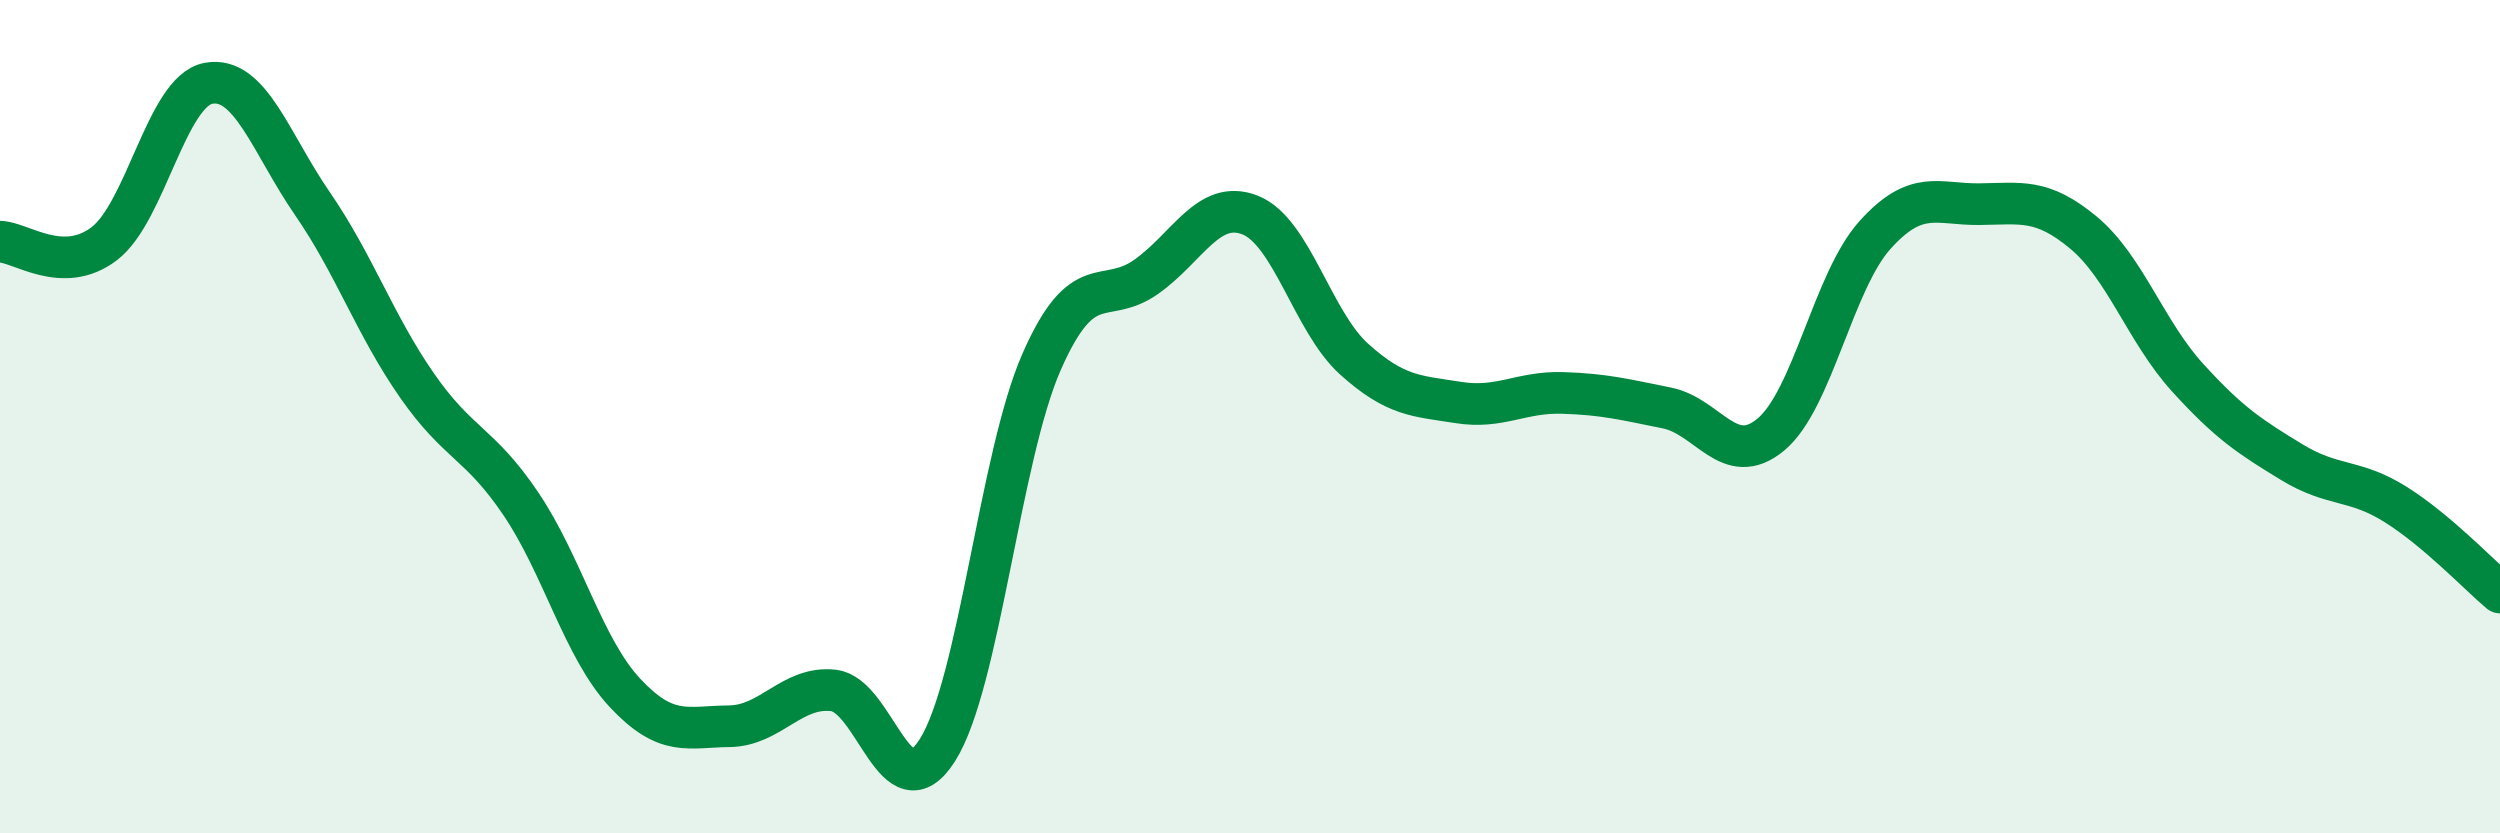
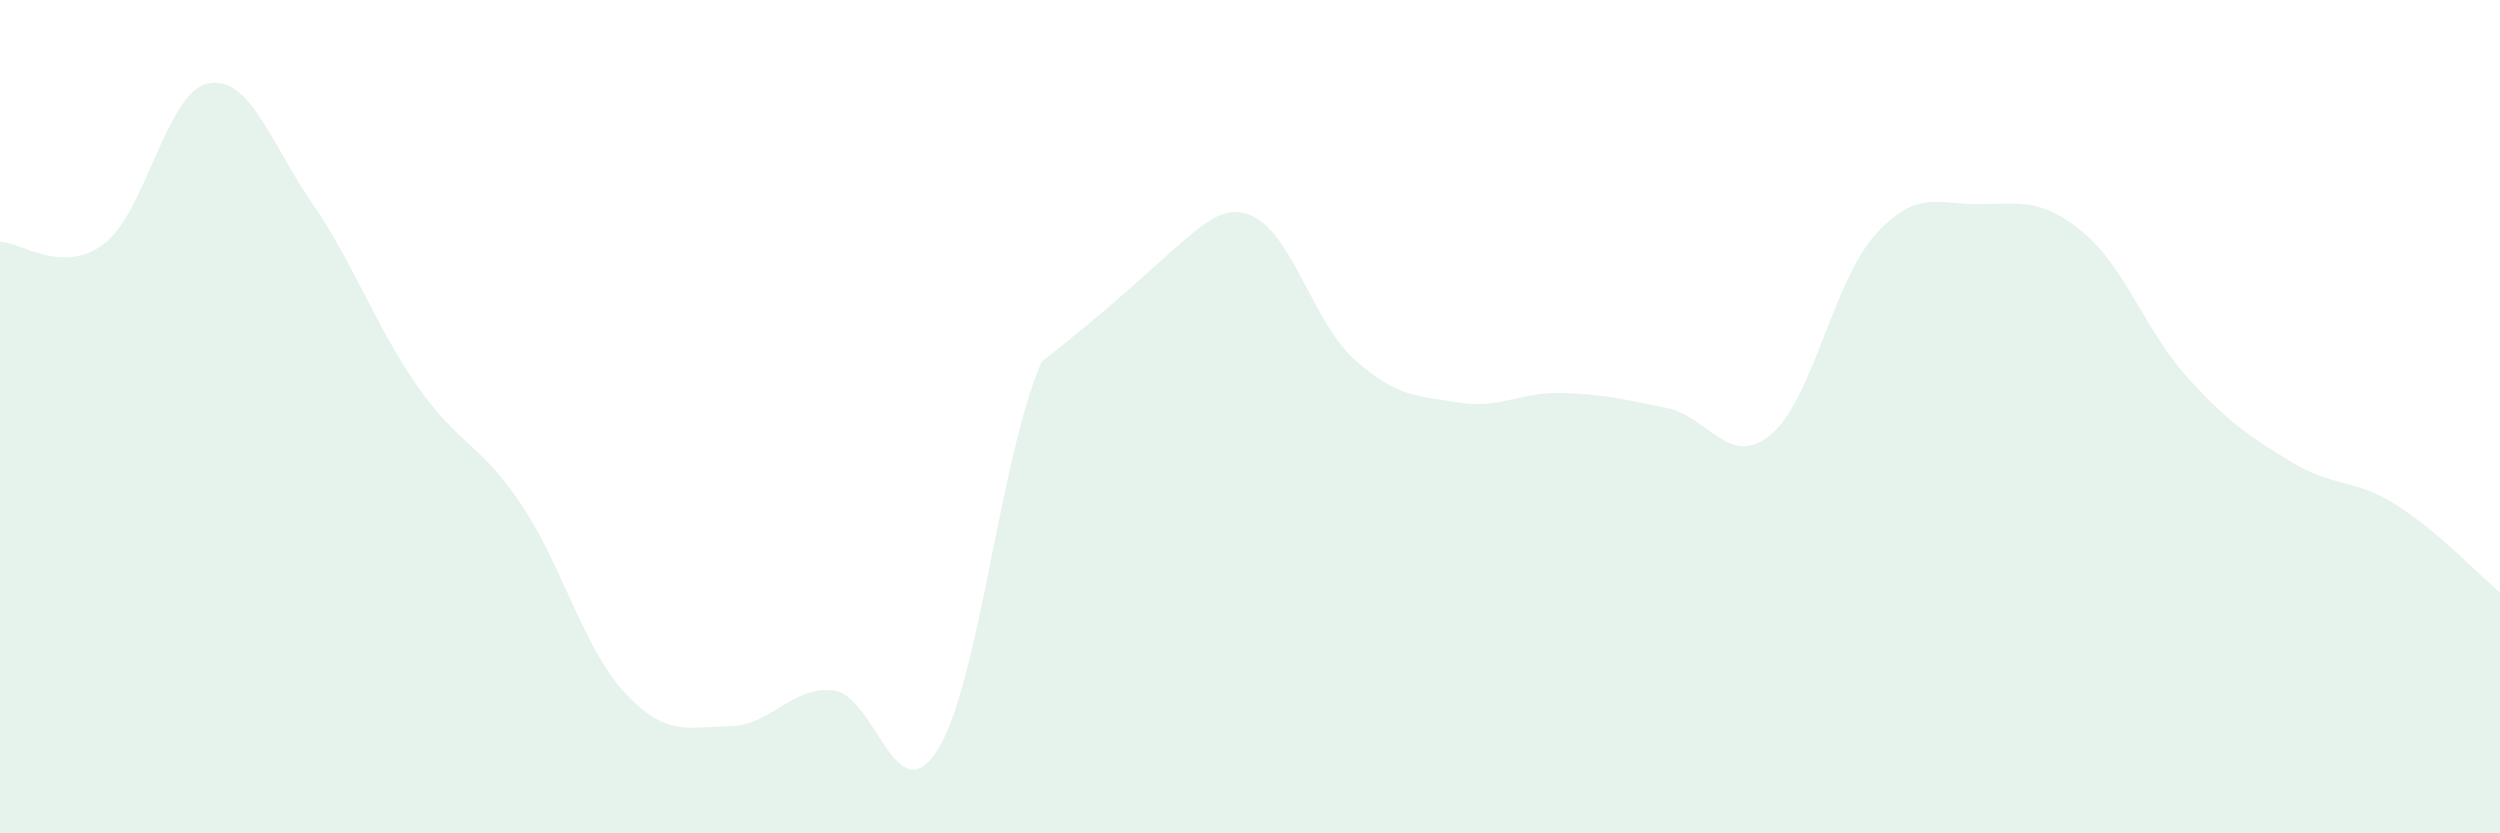
<svg xmlns="http://www.w3.org/2000/svg" width="60" height="20" viewBox="0 0 60 20">
-   <path d="M 0,5.8 C 0.5,5.81 1.5,6.61 2.5,5.85 C 3.5,5.09 4,2.19 5,2 C 6,1.81 6.5,3.44 7.5,4.89 C 8.5,6.34 9,7.8 10,9.24 C 11,10.68 11.5,10.61 12.5,12.09 C 13.5,13.57 14,15.56 15,16.63 C 16,17.7 16.5,17.44 17.5,17.43 C 18.5,17.42 19,16.46 20,16.57 C 21,16.68 21.5,19.58 22.5,18 C 23.5,16.42 24,10.95 25,8.68 C 26,6.41 26.5,7.35 27.5,6.65 C 28.5,5.95 29,4.77 30,5.16 C 31,5.55 31.5,7.72 32.5,8.62 C 33.5,9.52 34,9.5 35,9.66 C 36,9.82 36.5,9.4 37.5,9.43 C 38.5,9.46 39,9.59 40,9.79 C 41,9.99 41.5,11.26 42.5,10.43 C 43.5,9.6 44,6.75 45,5.64 C 46,4.53 46.5,4.91 47.5,4.9 C 48.5,4.89 49,4.75 50,5.58 C 51,6.41 51.5,7.96 52.5,9.06 C 53.5,10.16 54,10.48 55,11.09 C 56,11.7 56.5,11.48 57.5,12.11 C 58.5,12.74 59.5,13.8 60,14.22L60 20L0 20Z" fill="#008740" opacity="0.1" stroke-linecap="round" stroke-linejoin="round" />
-   <path d="M 0,5.8 C 0.5,5.81 1.5,6.61 2.5,5.85 C 3.5,5.09 4,2.19 5,2 C 6,1.81 6.5,3.44 7.5,4.89 C 8.5,6.34 9,7.8 10,9.24 C 11,10.68 11.5,10.61 12.5,12.09 C 13.5,13.57 14,15.56 15,16.63 C 16,17.7 16.5,17.44 17.5,17.43 C 18.5,17.42 19,16.46 20,16.57 C 21,16.68 21.5,19.58 22.5,18 C 23.5,16.42 24,10.95 25,8.68 C 26,6.41 26.5,7.35 27.5,6.65 C 28.5,5.95 29,4.77 30,5.16 C 31,5.55 31.5,7.72 32.5,8.62 C 33.5,9.52 34,9.5 35,9.66 C 36,9.82 36.5,9.4 37.5,9.43 C 38.5,9.46 39,9.59 40,9.79 C 41,9.99 41.5,11.26 42.5,10.43 C 43.5,9.6 44,6.75 45,5.64 C 46,4.53 46.5,4.91 47.5,4.9 C 48.5,4.89 49,4.75 50,5.58 C 51,6.41 51.5,7.96 52.5,9.06 C 53.5,10.16 54,10.48 55,11.09 C 56,11.7 56.5,11.48 57.5,12.11 C 58.5,12.74 59.5,13.8 60,14.22" stroke="#008740" stroke-width="1" fill="none" stroke-linecap="round" stroke-linejoin="round" />
+   <path d="M 0,5.8 C 0.5,5.81 1.5,6.61 2.5,5.85 C 3.5,5.09 4,2.19 5,2 C 6,1.81 6.5,3.44 7.5,4.89 C 8.5,6.34 9,7.8 10,9.24 C 11,10.68 11.5,10.61 12.5,12.09 C 13.5,13.57 14,15.56 15,16.63 C 16,17.7 16.5,17.44 17.5,17.43 C 18.5,17.42 19,16.46 20,16.57 C 21,16.68 21.5,19.58 22.5,18 C 23.5,16.42 24,10.95 25,8.68 C 28.5,5.95 29,4.77 30,5.16 C 31,5.55 31.5,7.72 32.5,8.62 C 33.5,9.52 34,9.5 35,9.66 C 36,9.82 36.5,9.4 37.5,9.43 C 38.5,9.46 39,9.59 40,9.79 C 41,9.99 41.5,11.26 42.5,10.43 C 43.5,9.6 44,6.75 45,5.64 C 46,4.53 46.5,4.91 47.5,4.9 C 48.5,4.89 49,4.75 50,5.58 C 51,6.41 51.5,7.96 52.5,9.06 C 53.5,10.16 54,10.48 55,11.09 C 56,11.7 56.5,11.48 57.5,12.11 C 58.5,12.74 59.5,13.8 60,14.22L60 20L0 20Z" fill="#008740" opacity="0.1" stroke-linecap="round" stroke-linejoin="round" />
</svg>